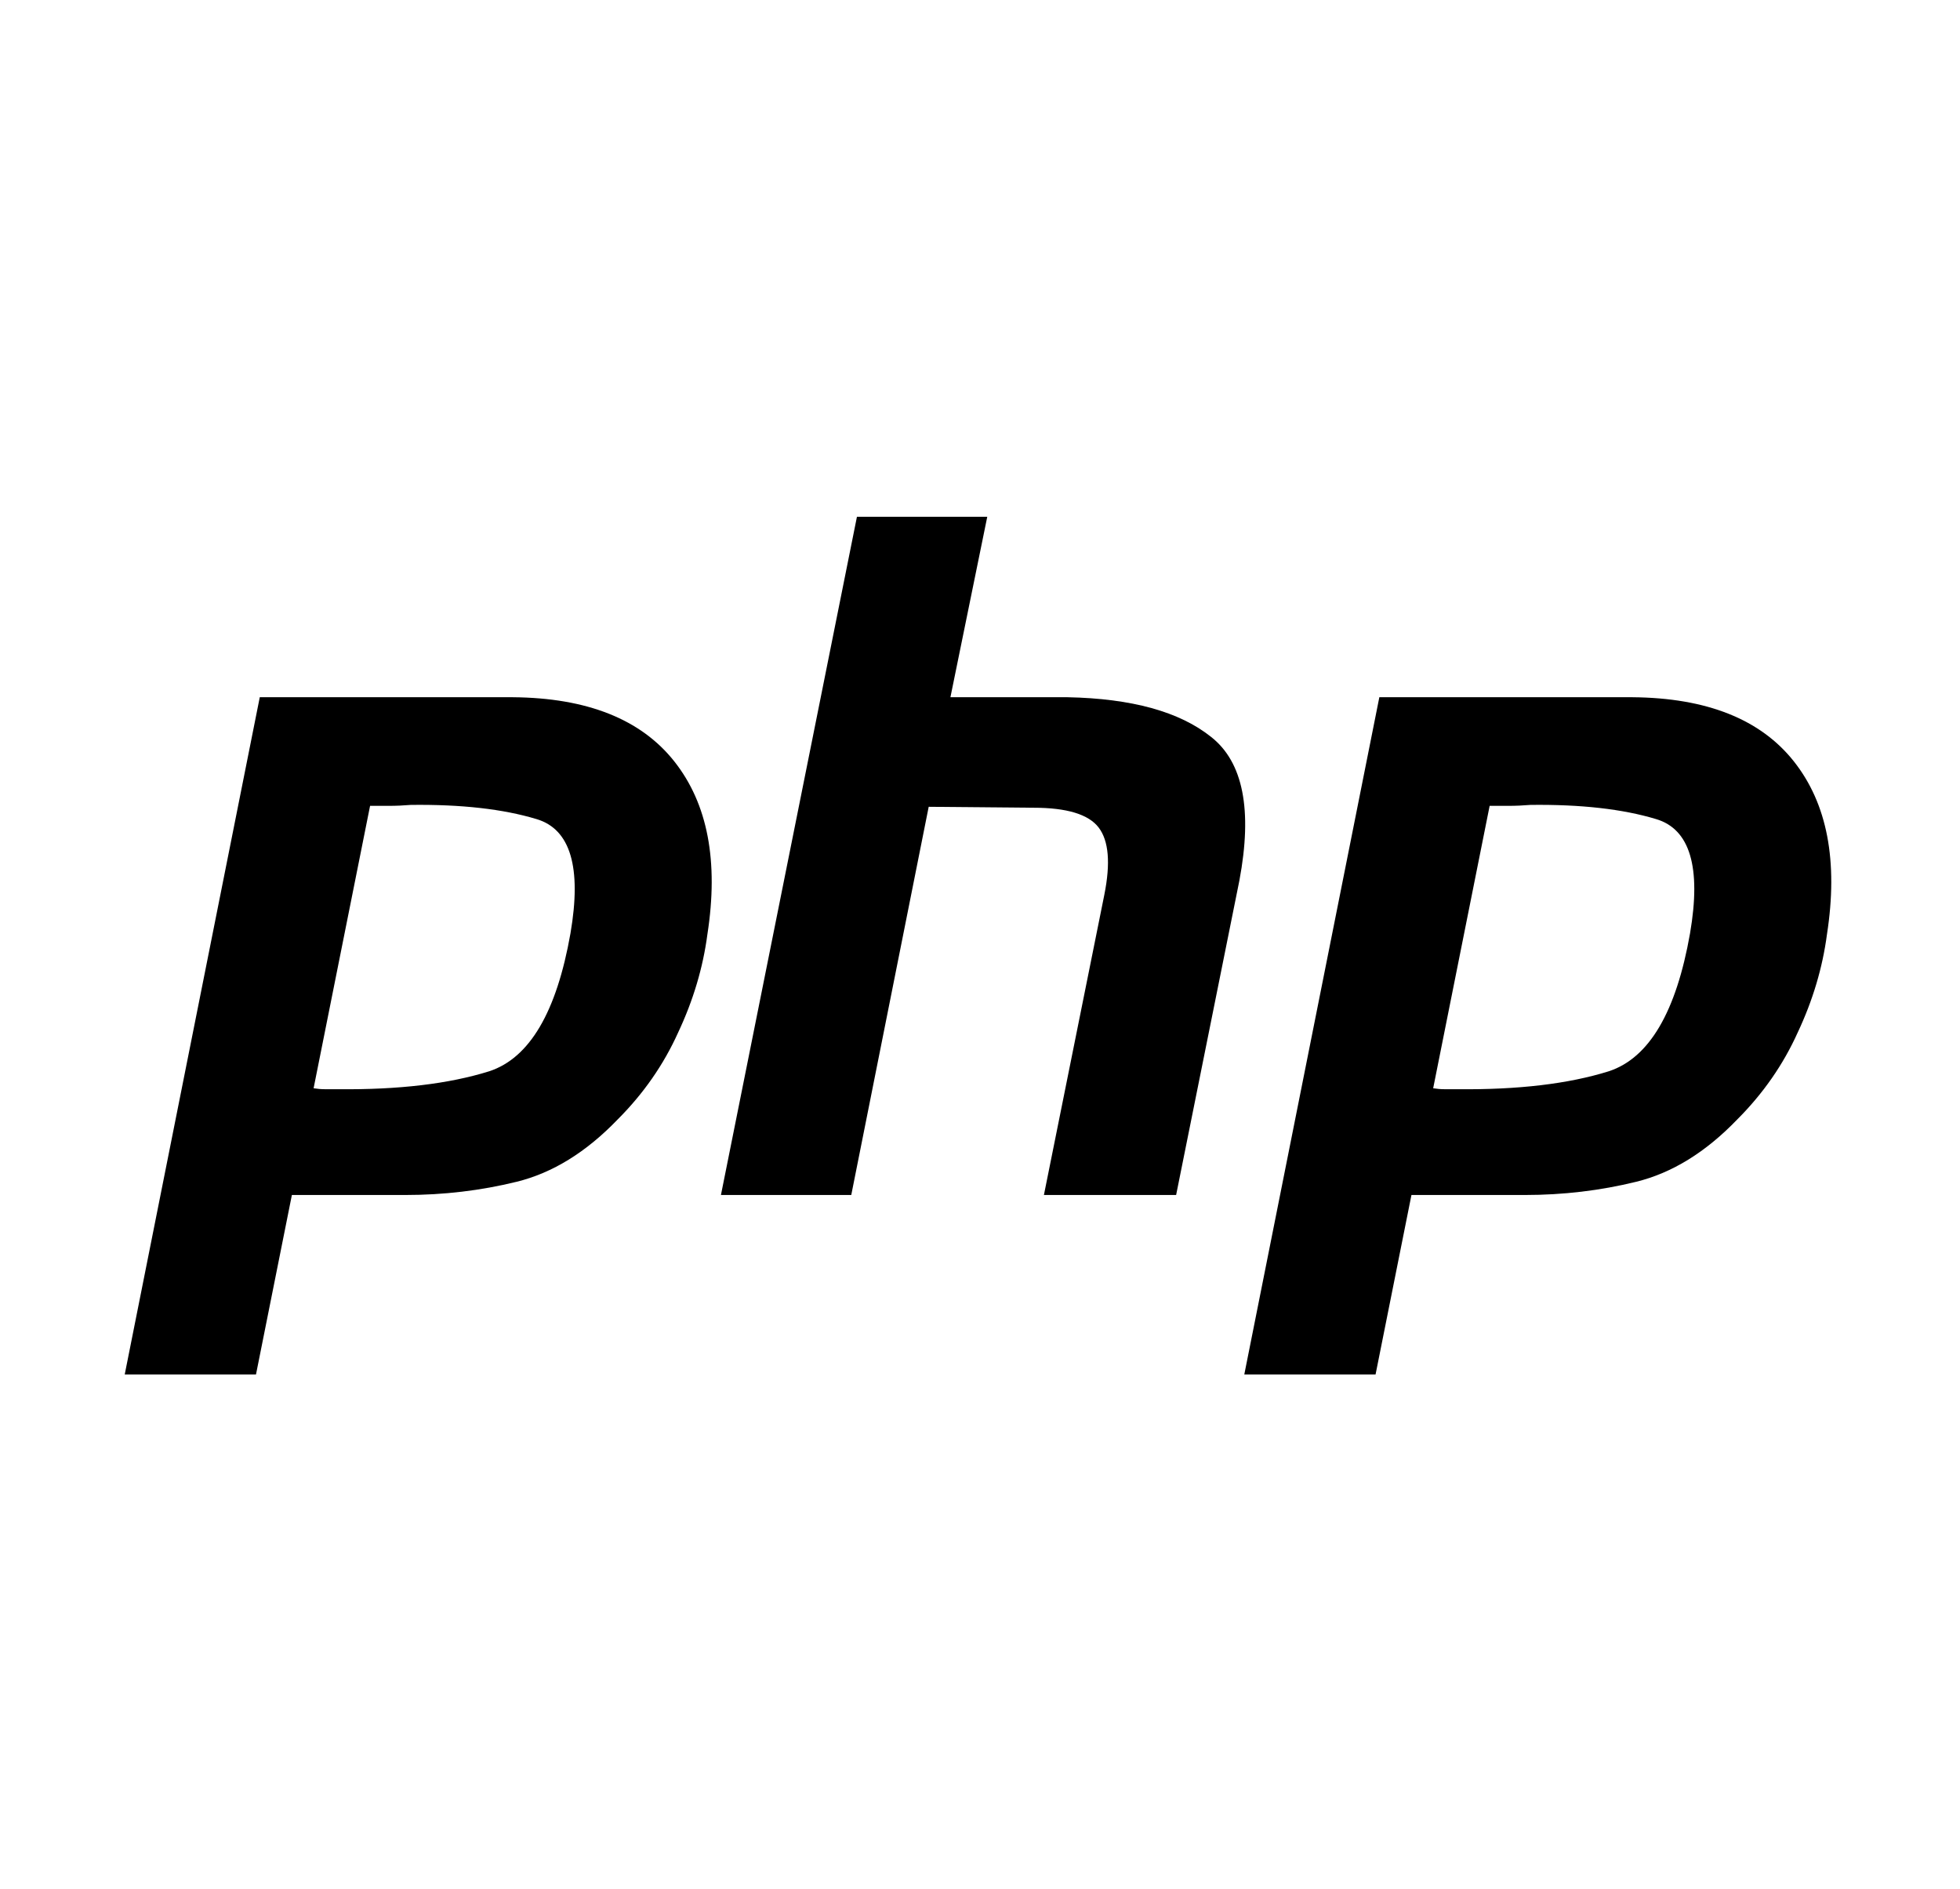
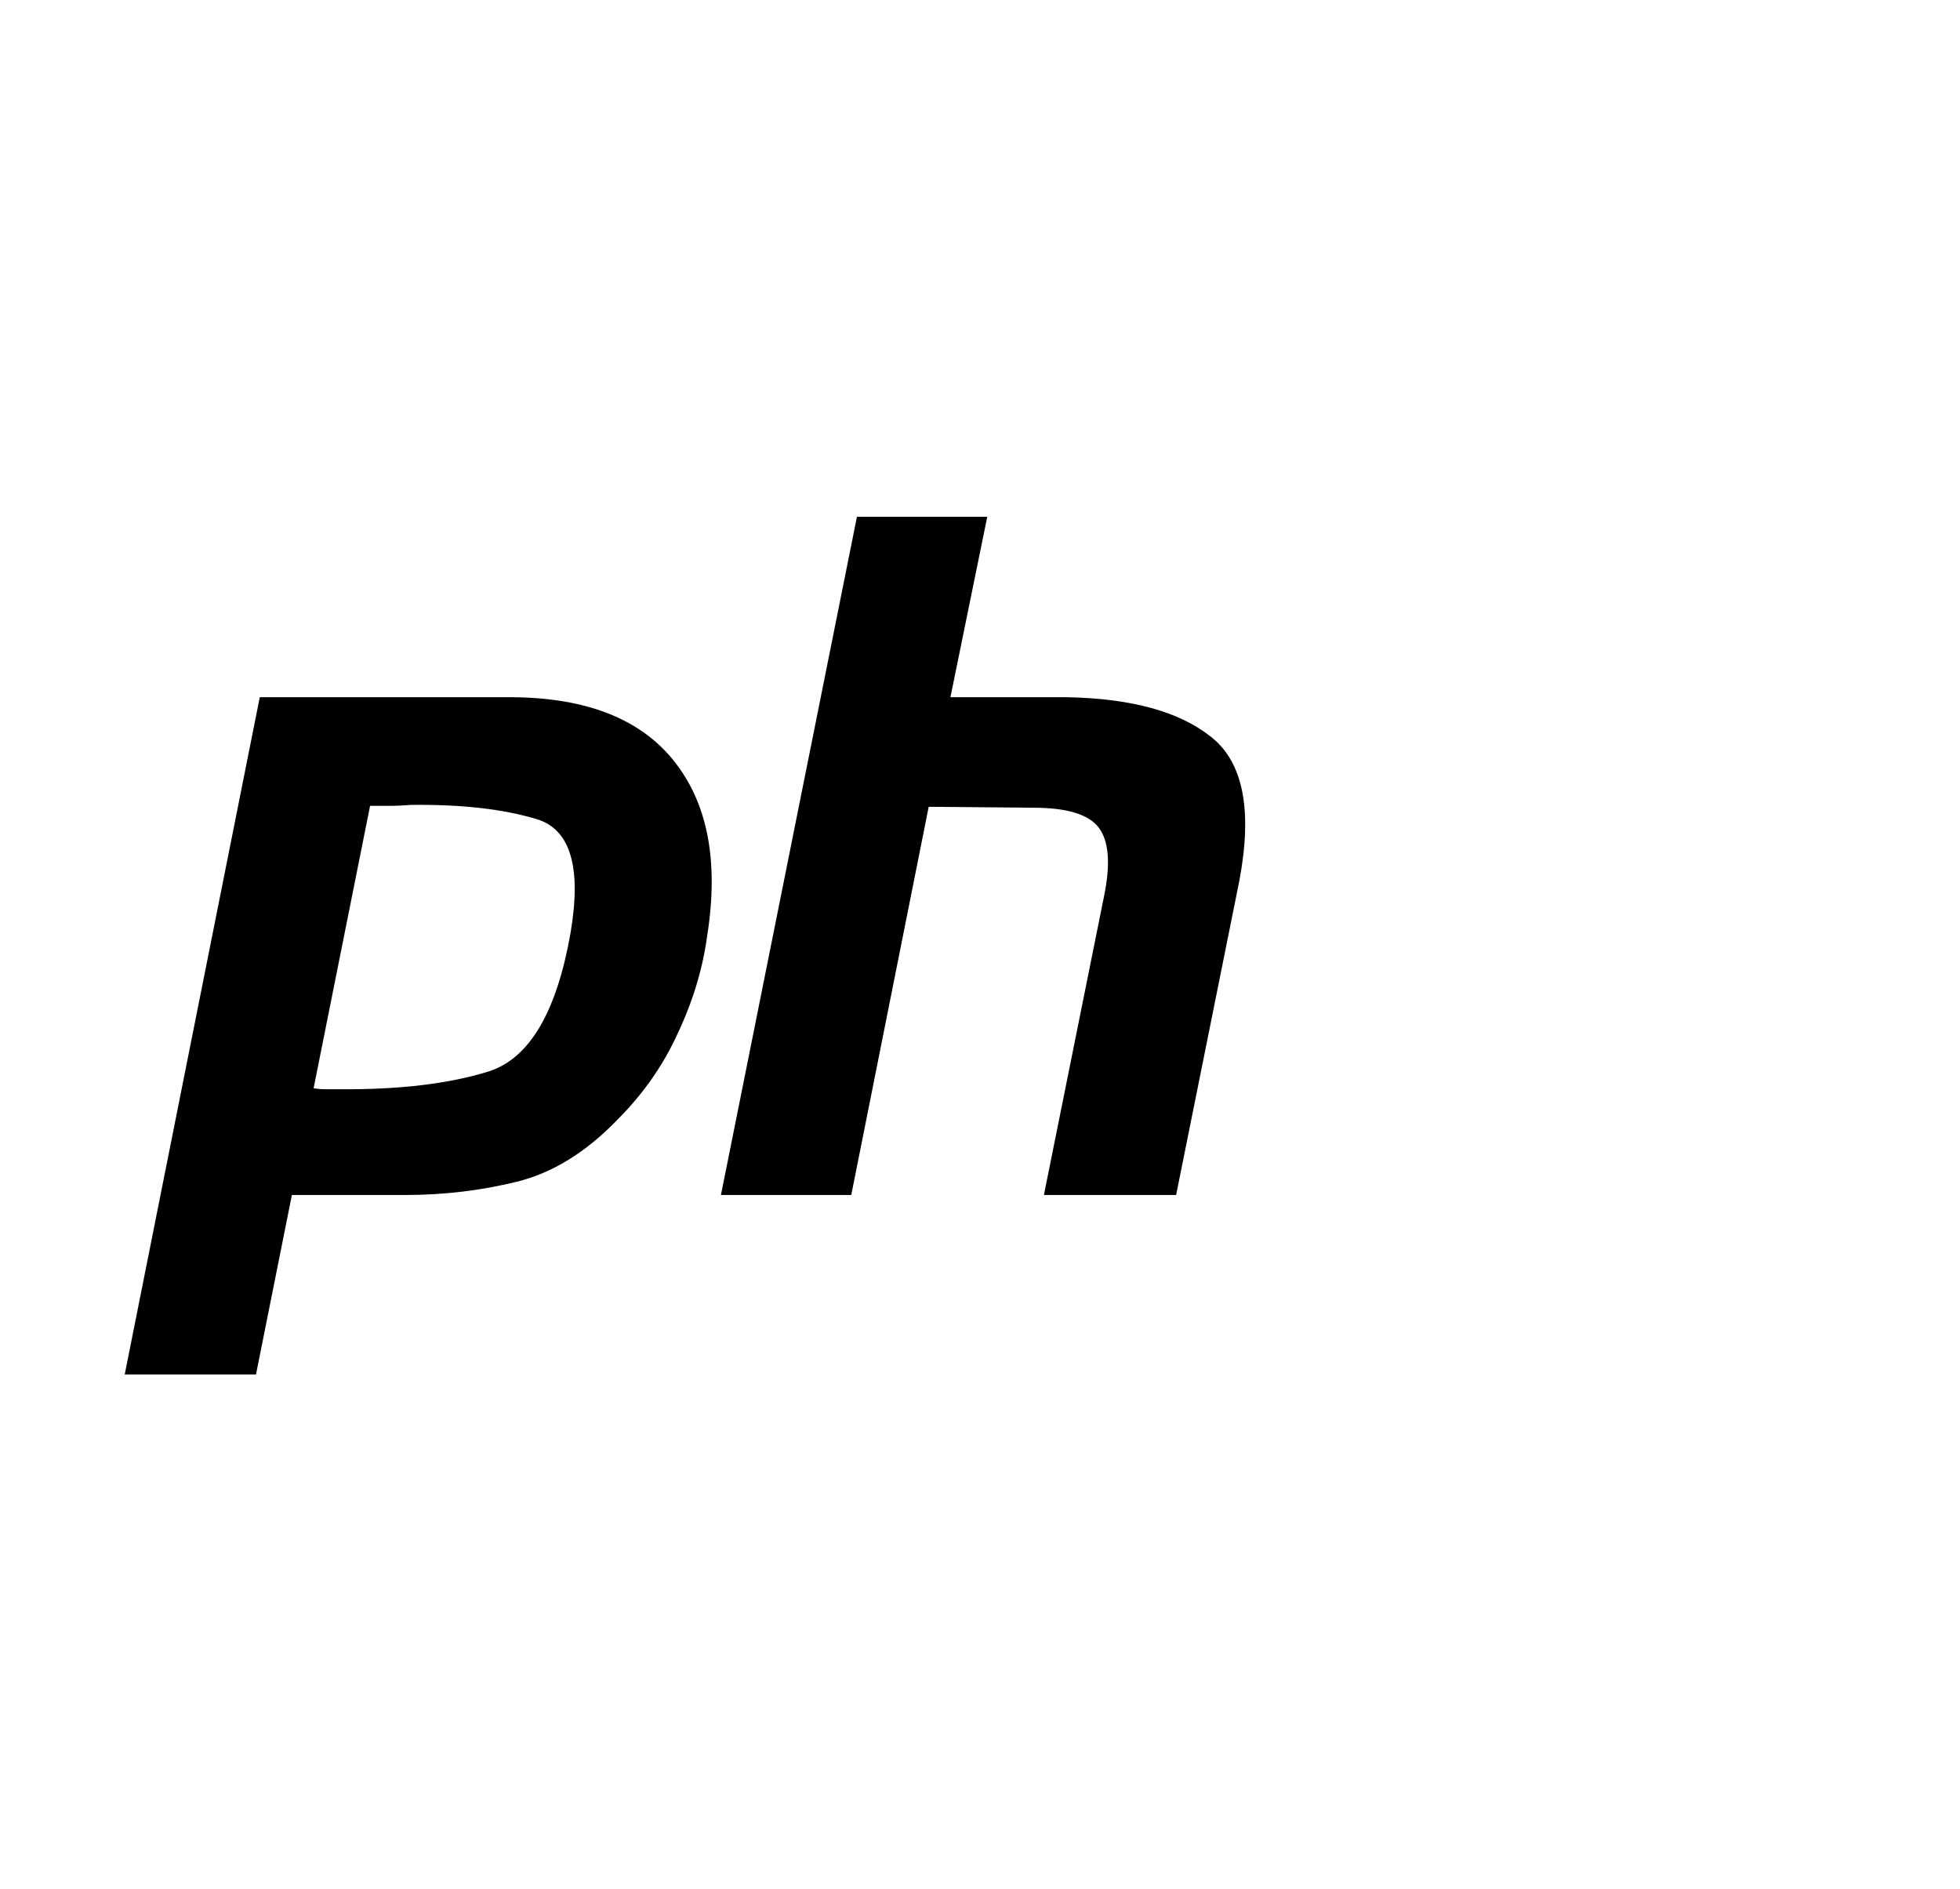
<svg xmlns="http://www.w3.org/2000/svg" width="110px" height="106px" viewBox="0 0 110 106" version="1.1">
  <title>Logo/logo_php</title>
  <desc>Created with Sketch.</desc>
  <defs />
  <g id="Logo/logo_php" stroke="none" stroke-width="1" fill="none" fill-rule="evenodd">
    <g id="php-logo" transform="translate(7, 29)" fill="#000000" fill-rule="nonzero">
      <path d="M7.579,10.123 L21.783,10.123 C25.952,10.158 28.973,11.36 30.846,13.727 C32.719,16.094 33.337,19.327 32.701,23.426 C32.454,25.299 31.906,27.136 31.058,28.938 C30.245,30.74 29.115,32.365 27.666,33.814 C25.899,35.651 24.009,36.817 21.995,37.312 C19.981,37.807 17.896,38.054 15.741,38.054 L9.381,38.054 L7.367,48.124 L0,48.124 L7.579,10.123 M13.78,16.165 L10.6,32.065 C10.812,32.1 11.024,32.118 11.236,32.118 C11.483,32.118 11.731,32.118 11.978,32.118 C15.37,32.153 18.197,31.818 20.458,31.111 C22.719,30.369 24.239,27.79 25.016,23.373 C25.652,19.663 25.016,17.525 23.108,16.96 C21.235,16.395 18.886,16.13 16.059,16.165 C15.635,16.2 15.229,16.218 14.84,16.218 C14.487,16.218 14.116,16.218 13.727,16.218 L13.78,16.165" id="Shape" />
      <path d="M41.093,0 L48.407,0 L46.34,10.123 L52.912,10.123 C56.516,10.194 59.201,10.936 60.968,12.349 C62.77,13.762 63.3,16.448 62.558,20.405 L59.007,38.054 L51.587,38.054 L54.979,21.2 C55.332,19.433 55.226,18.179 54.661,17.437 C54.096,16.695 52.877,16.324 51.004,16.324 L45.121,16.271 L40.775,38.054 L33.461,38.054 L41.093,0" id="Shape" />
-       <path d="M70.412,10.123 L84.616,10.123 C88.785,10.158 91.806,11.36 93.679,13.727 C95.552,16.094 96.17,19.327 95.534,23.426 C95.287,25.299 94.739,27.136 93.891,28.938 C93.078,30.74 91.948,32.365 90.499,33.814 C88.732,35.651 86.842,36.817 84.828,37.312 C82.814,37.807 80.729,38.054 78.574,38.054 L72.214,38.054 L70.2,48.124 L62.833,48.124 L70.412,10.123 M76.613,16.165 L73.433,32.065 C73.645,32.1 73.857,32.118 74.069,32.118 C74.316,32.118 74.564,32.118 74.811,32.118 C78.203,32.153 81.03,31.818 83.291,31.111 C85.552,30.369 87.072,27.79 87.849,23.373 C88.485,19.663 87.849,17.525 85.941,16.96 C84.068,16.395 81.719,16.13 78.892,16.165 C78.468,16.2 78.062,16.218 77.673,16.218 C77.32,16.218 76.949,16.218 76.56,16.218 L76.613,16.165" id="Shape" />
    </g>
  </g>
</svg>